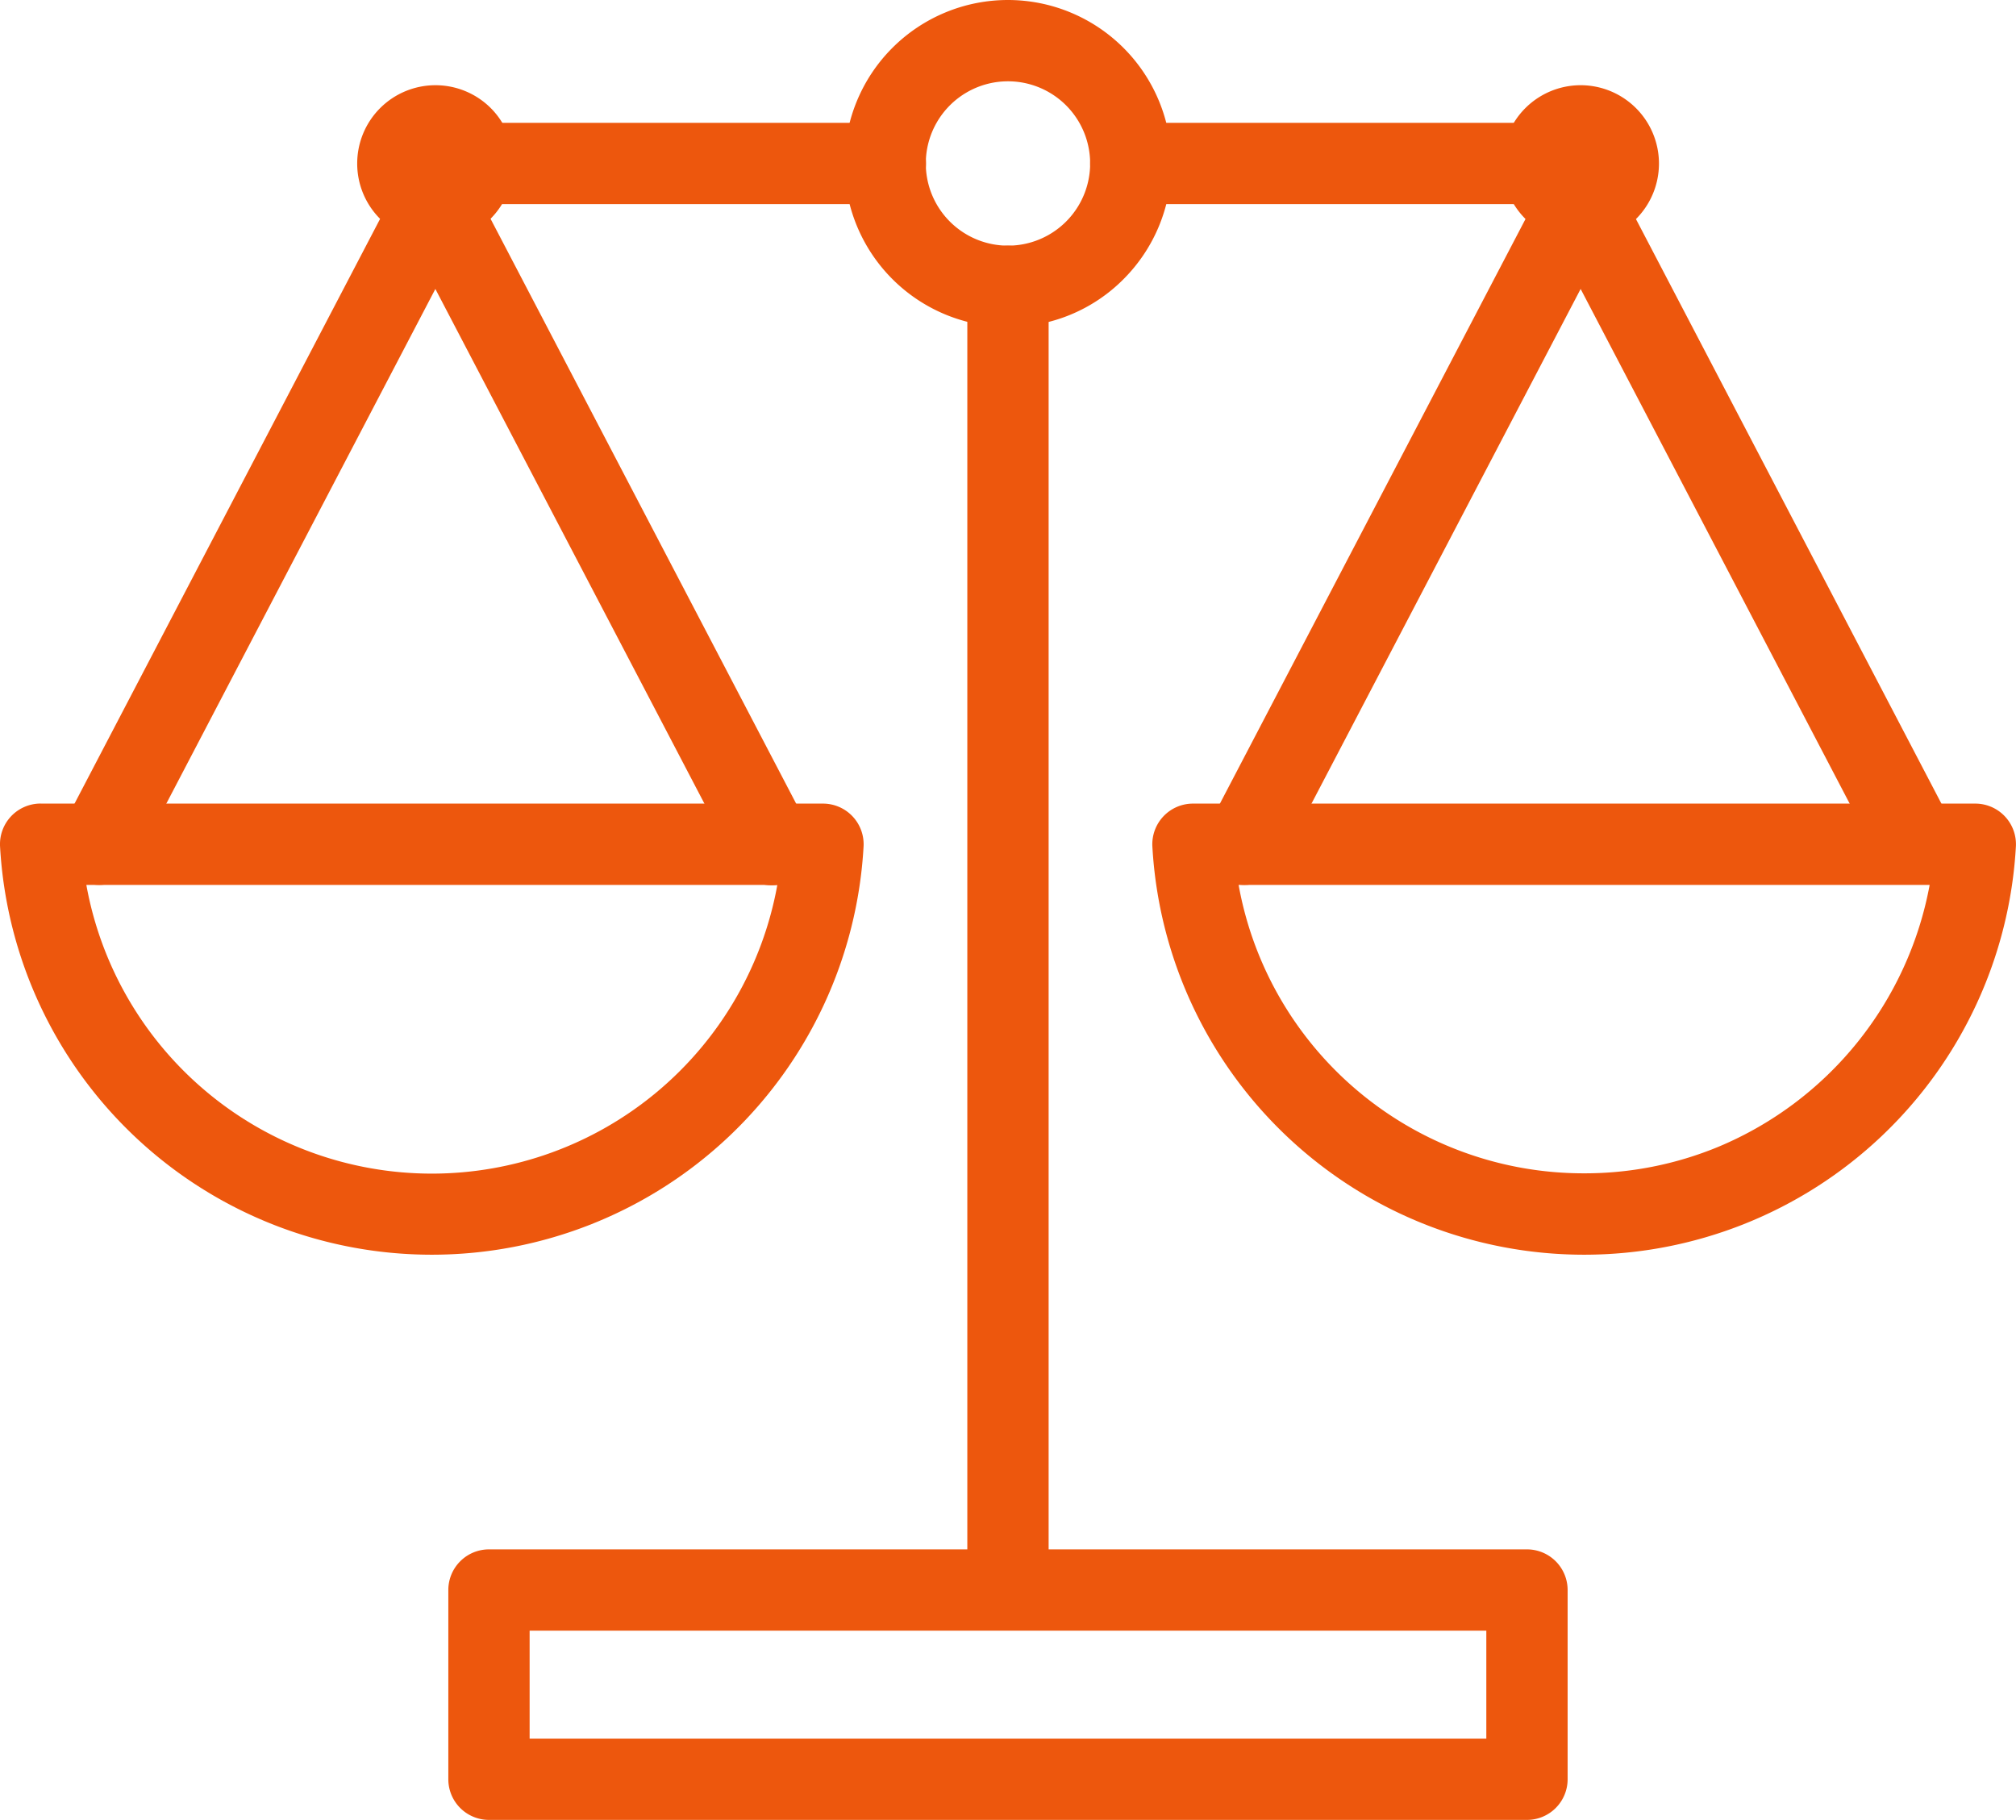
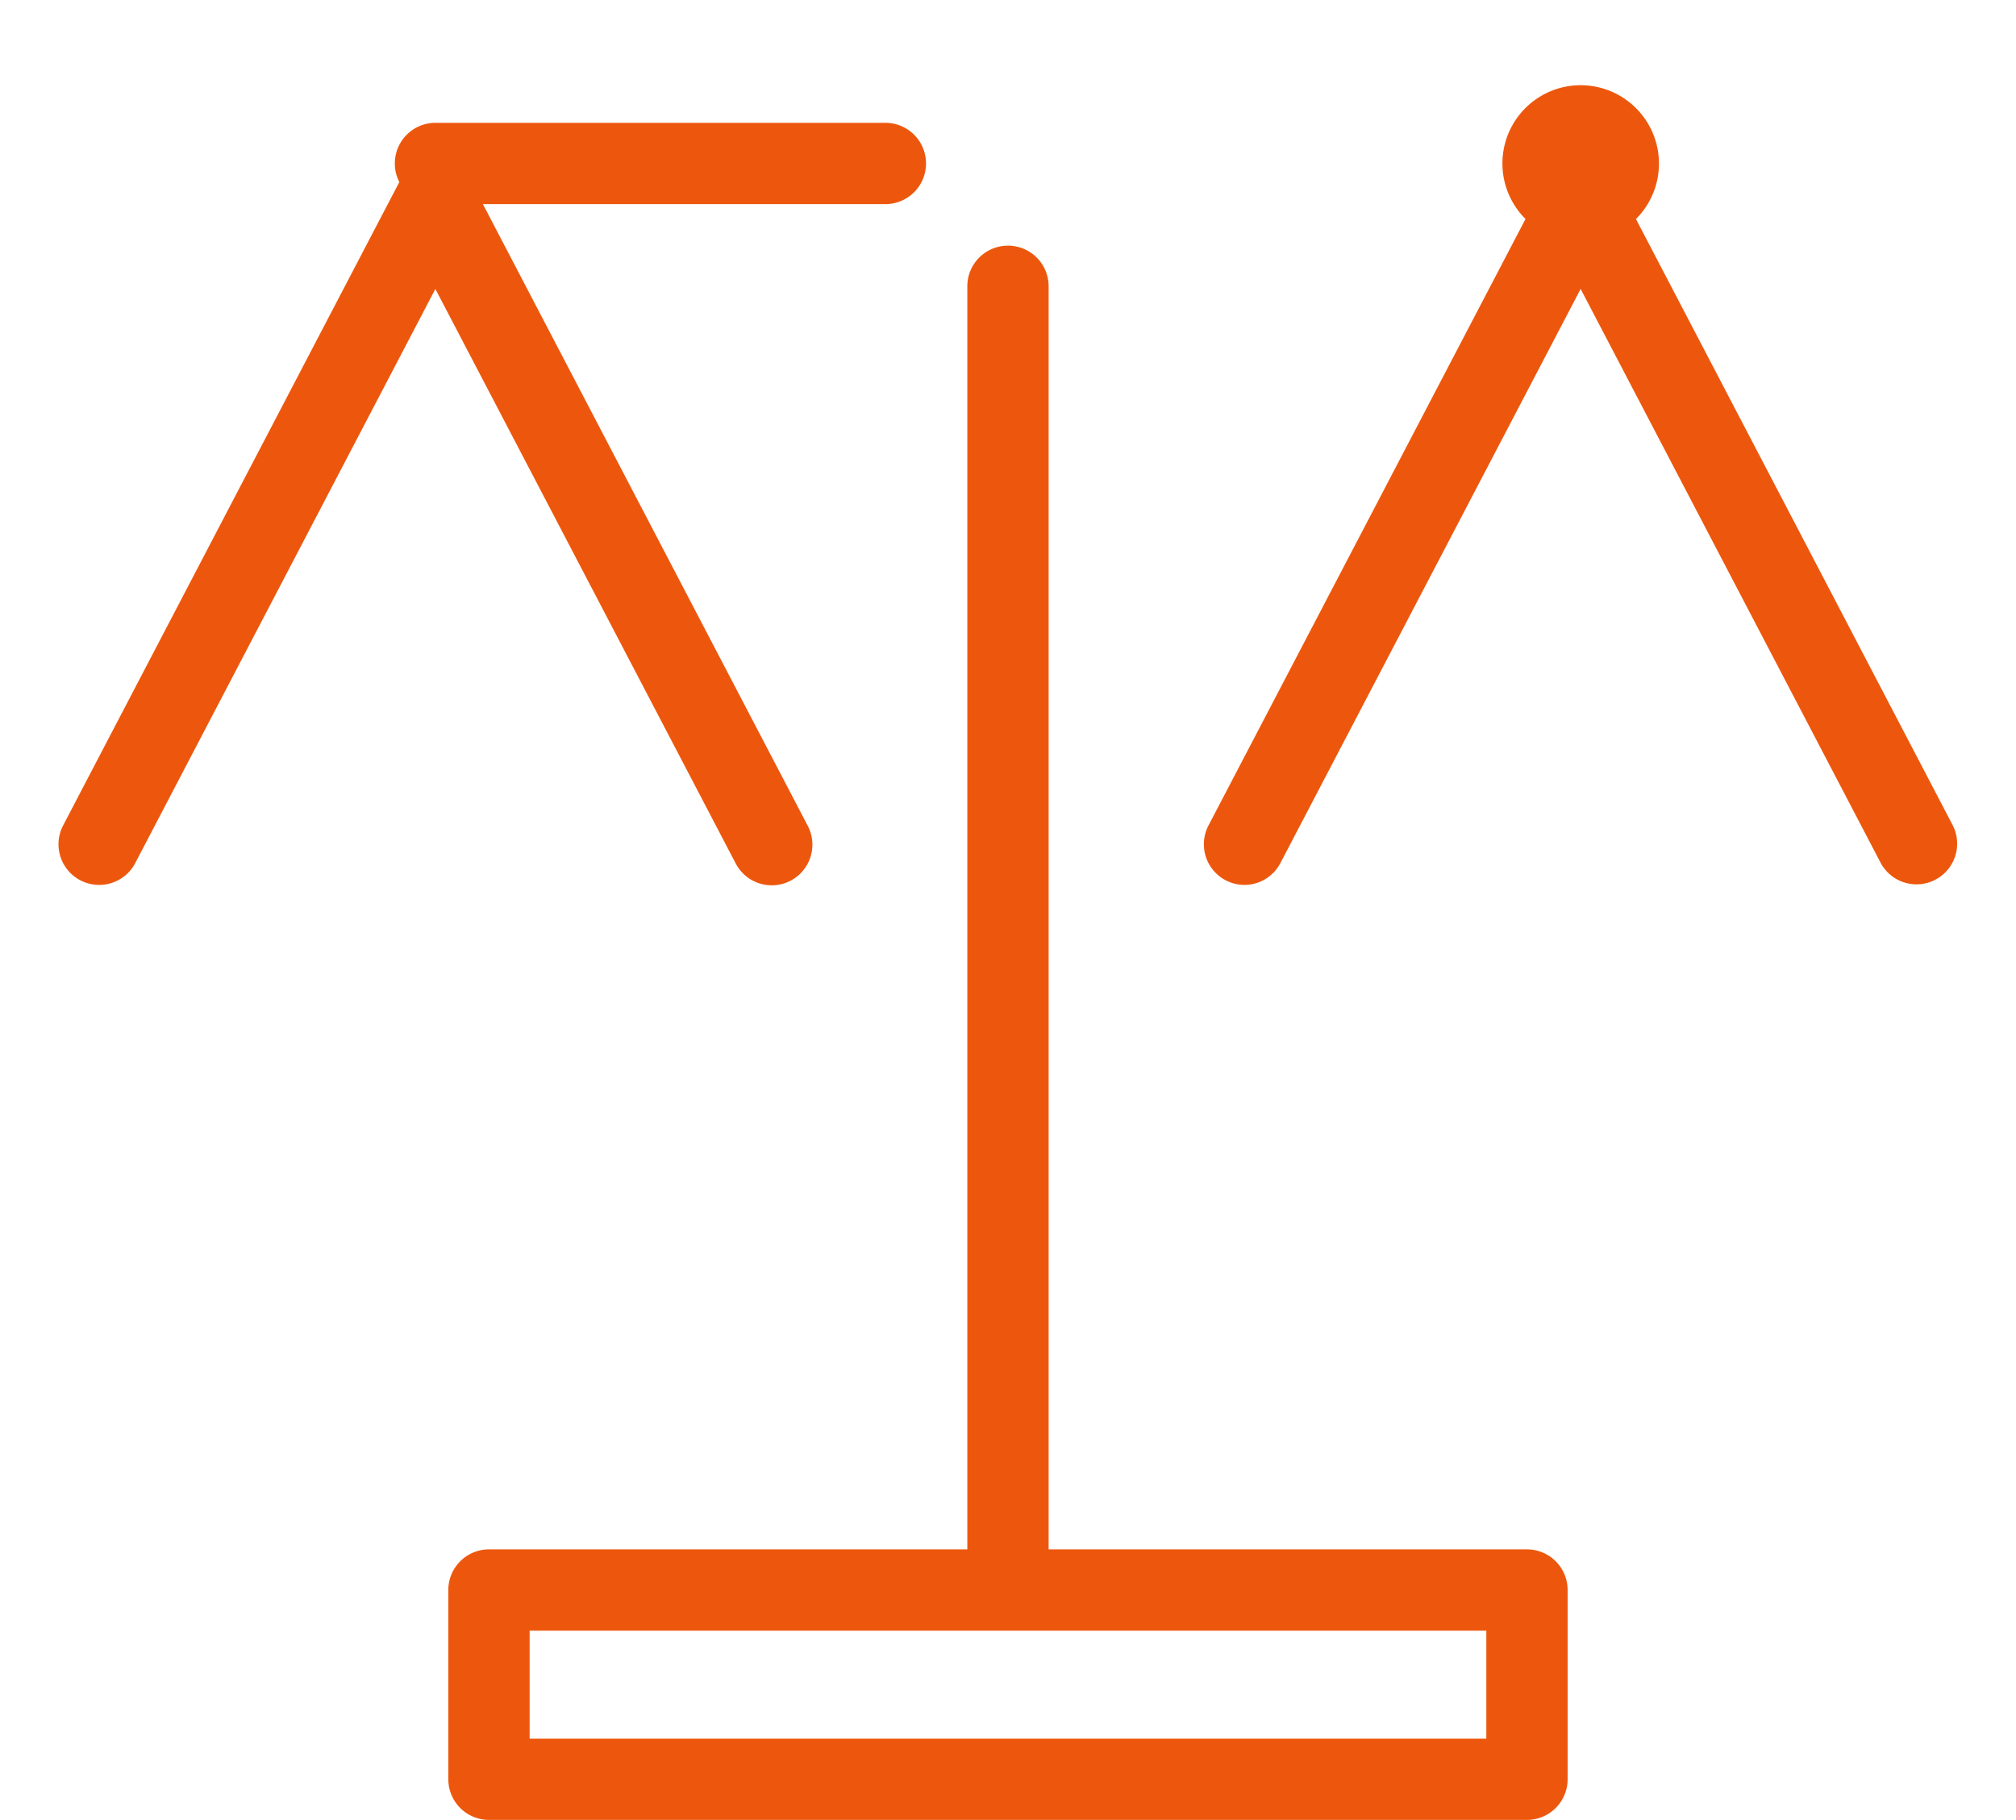
<svg xmlns="http://www.w3.org/2000/svg" width="37.193" height="33.576" viewBox="0 0 37.193 33.576">
  <g id="pic_justice" transform="translate(-93.061 -72.125)">
    <path id="Rectangle_136" data-name="Rectangle 136" d="M0-.75H19.151A.75.75,0,0,1,19.9,0V3.491a.75.75,0,0,1-.75.75H0a.75.75,0,0,1-.75-.75V0A.75.75,0,0,1,0-.75ZM18.4.75H.75V2.741H18.4Z" transform="translate(102.082 101.46)" fill="#ed570d" />
-     <path id="Tracé_86" data-name="Tracé 86" d="M16.845,6.093a3.016,3.016,0,0,1,0-6.032A3.017,3.017,0,0,1,18.978,5.21,2.987,2.987,0,0,1,16.845,6.093Zm0-4.532a1.516,1.516,0,1,0,0,3.032,1.516,1.516,0,0,0,0-3.032Z" transform="translate(94.812 72.064)" fill="#ed570d" />
    <path id="Tracé_87" data-name="Tracé 87" d="M26,4.338A1.444,1.444,0,0,1,26,1.45a1.446,1.446,0,0,1,1.025,2.464l0,0A1.46,1.46,0,0,1,26,4.338Z" transform="translate(96.223 72.247)" fill="#ed570d" />
    <path id="Tracé_88" data-name="Tracé 88" d="M20.439,16.043a.75.75,0,0,1-.664-1.1l6.2-11.861a.75.75,0,0,1,1.331,0l6.2,11.865a.75.75,0,0,1-1.329.695L26.639,5.048,21.1,15.64A.75.75,0,0,1,20.439,16.043Z" transform="translate(95.583 72.408)" fill="#ed570d" />
-     <path id="Tracé_89" data-name="Tracé 89" d="M19.6,13.163H34.031a.75.75,0,0,1,.749.791,7.978,7.978,0,0,1-15.931,0,.75.75,0,0,1,.749-.791Zm13.591,1.5H20.44a6.465,6.465,0,0,0,6.375,5.321,6.446,6.446,0,0,0,2.478-.49A6.52,6.52,0,0,0,33.189,14.663Z" transform="translate(95.472 73.788)" fill="#ed570d" />
-     <path id="Ligne_41" data-name="Ligne 41" d="M8.3.75H0A.75.75,0,0,1-.75,0,.75.75,0,0,1,0-.75H8.3a.75.75,0,0,1,.75.75A.75.75,0,0,1,8.3.75Z" transform="translate(113.923 75.141)" fill="#ed570d" />
    <path id="Ligne_42" data-name="Ligne 42" d="M0,24.8a.75.75,0,0,1-.75-.75V0A.75.75,0,0,1,0-.75.75.75,0,0,1,.75,0V24.053A.75.75,0,0,1,0,24.8Z" transform="translate(111.657 77.407)" fill="#ed570d" />
-     <path id="Tracé_90" data-name="Tracé 90" d="M7.329,4.338A1.442,1.442,0,0,1,5.885,2.894,1.444,1.444,0,0,1,8.349,1.872l0,0a1.436,1.436,0,0,1,.42,1.017,1.455,1.455,0,0,1-.422,1.023l-.007.007A1.449,1.449,0,0,1,7.329,4.338Z" transform="translate(93.766 72.247)" fill="#ed570d" />
-     <path id="Tracé_91" data-name="Tracé 91" d="M1.765,16.043a.75.75,0,0,1-.664-1.1L7.3,3.08a.75.75,0,0,1,1.331,0l.1.187,6.1,11.674a.75.75,0,1,1-1.329.695L7.967,5.048,2.43,15.64A.75.75,0,0,1,1.765,16.043Z" transform="translate(93.126 72.408)" fill="#ed570d" />
-     <path id="Tracé_92" data-name="Tracé 92" d="M.811,13.163H15.244a.75.75,0,0,1,.749.791,7.978,7.978,0,0,1-15.931,0,.75.75,0,0,1,.749-.792Zm13.591,1.5H1.654a6.477,6.477,0,0,0,12.748,0Z" transform="translate(93 73.788)" fill="#ed570d" />
+     <path id="Tracé_91" data-name="Tracé 91" d="M1.765,16.043a.75.75,0,0,1-.664-1.1L7.3,3.08a.75.75,0,0,1,1.331,0l.1.187,6.1,11.674a.75.75,0,1,1-1.329.695L7.967,5.048,2.43,15.64A.75.75,0,0,1,1.765,16.043" transform="translate(93.126 72.408)" fill="#ed570d" />
    <path id="Ligne_43" data-name="Ligne 43" d="M8.3.75H0A.75.75,0,0,1-.75,0,.75.75,0,0,1,0-.75H8.3a.75.75,0,0,1,.75.75A.75.75,0,0,1,8.3.75Z" transform="translate(101.095 75.141)" fill="#ed570d" />
  </g>
</svg>